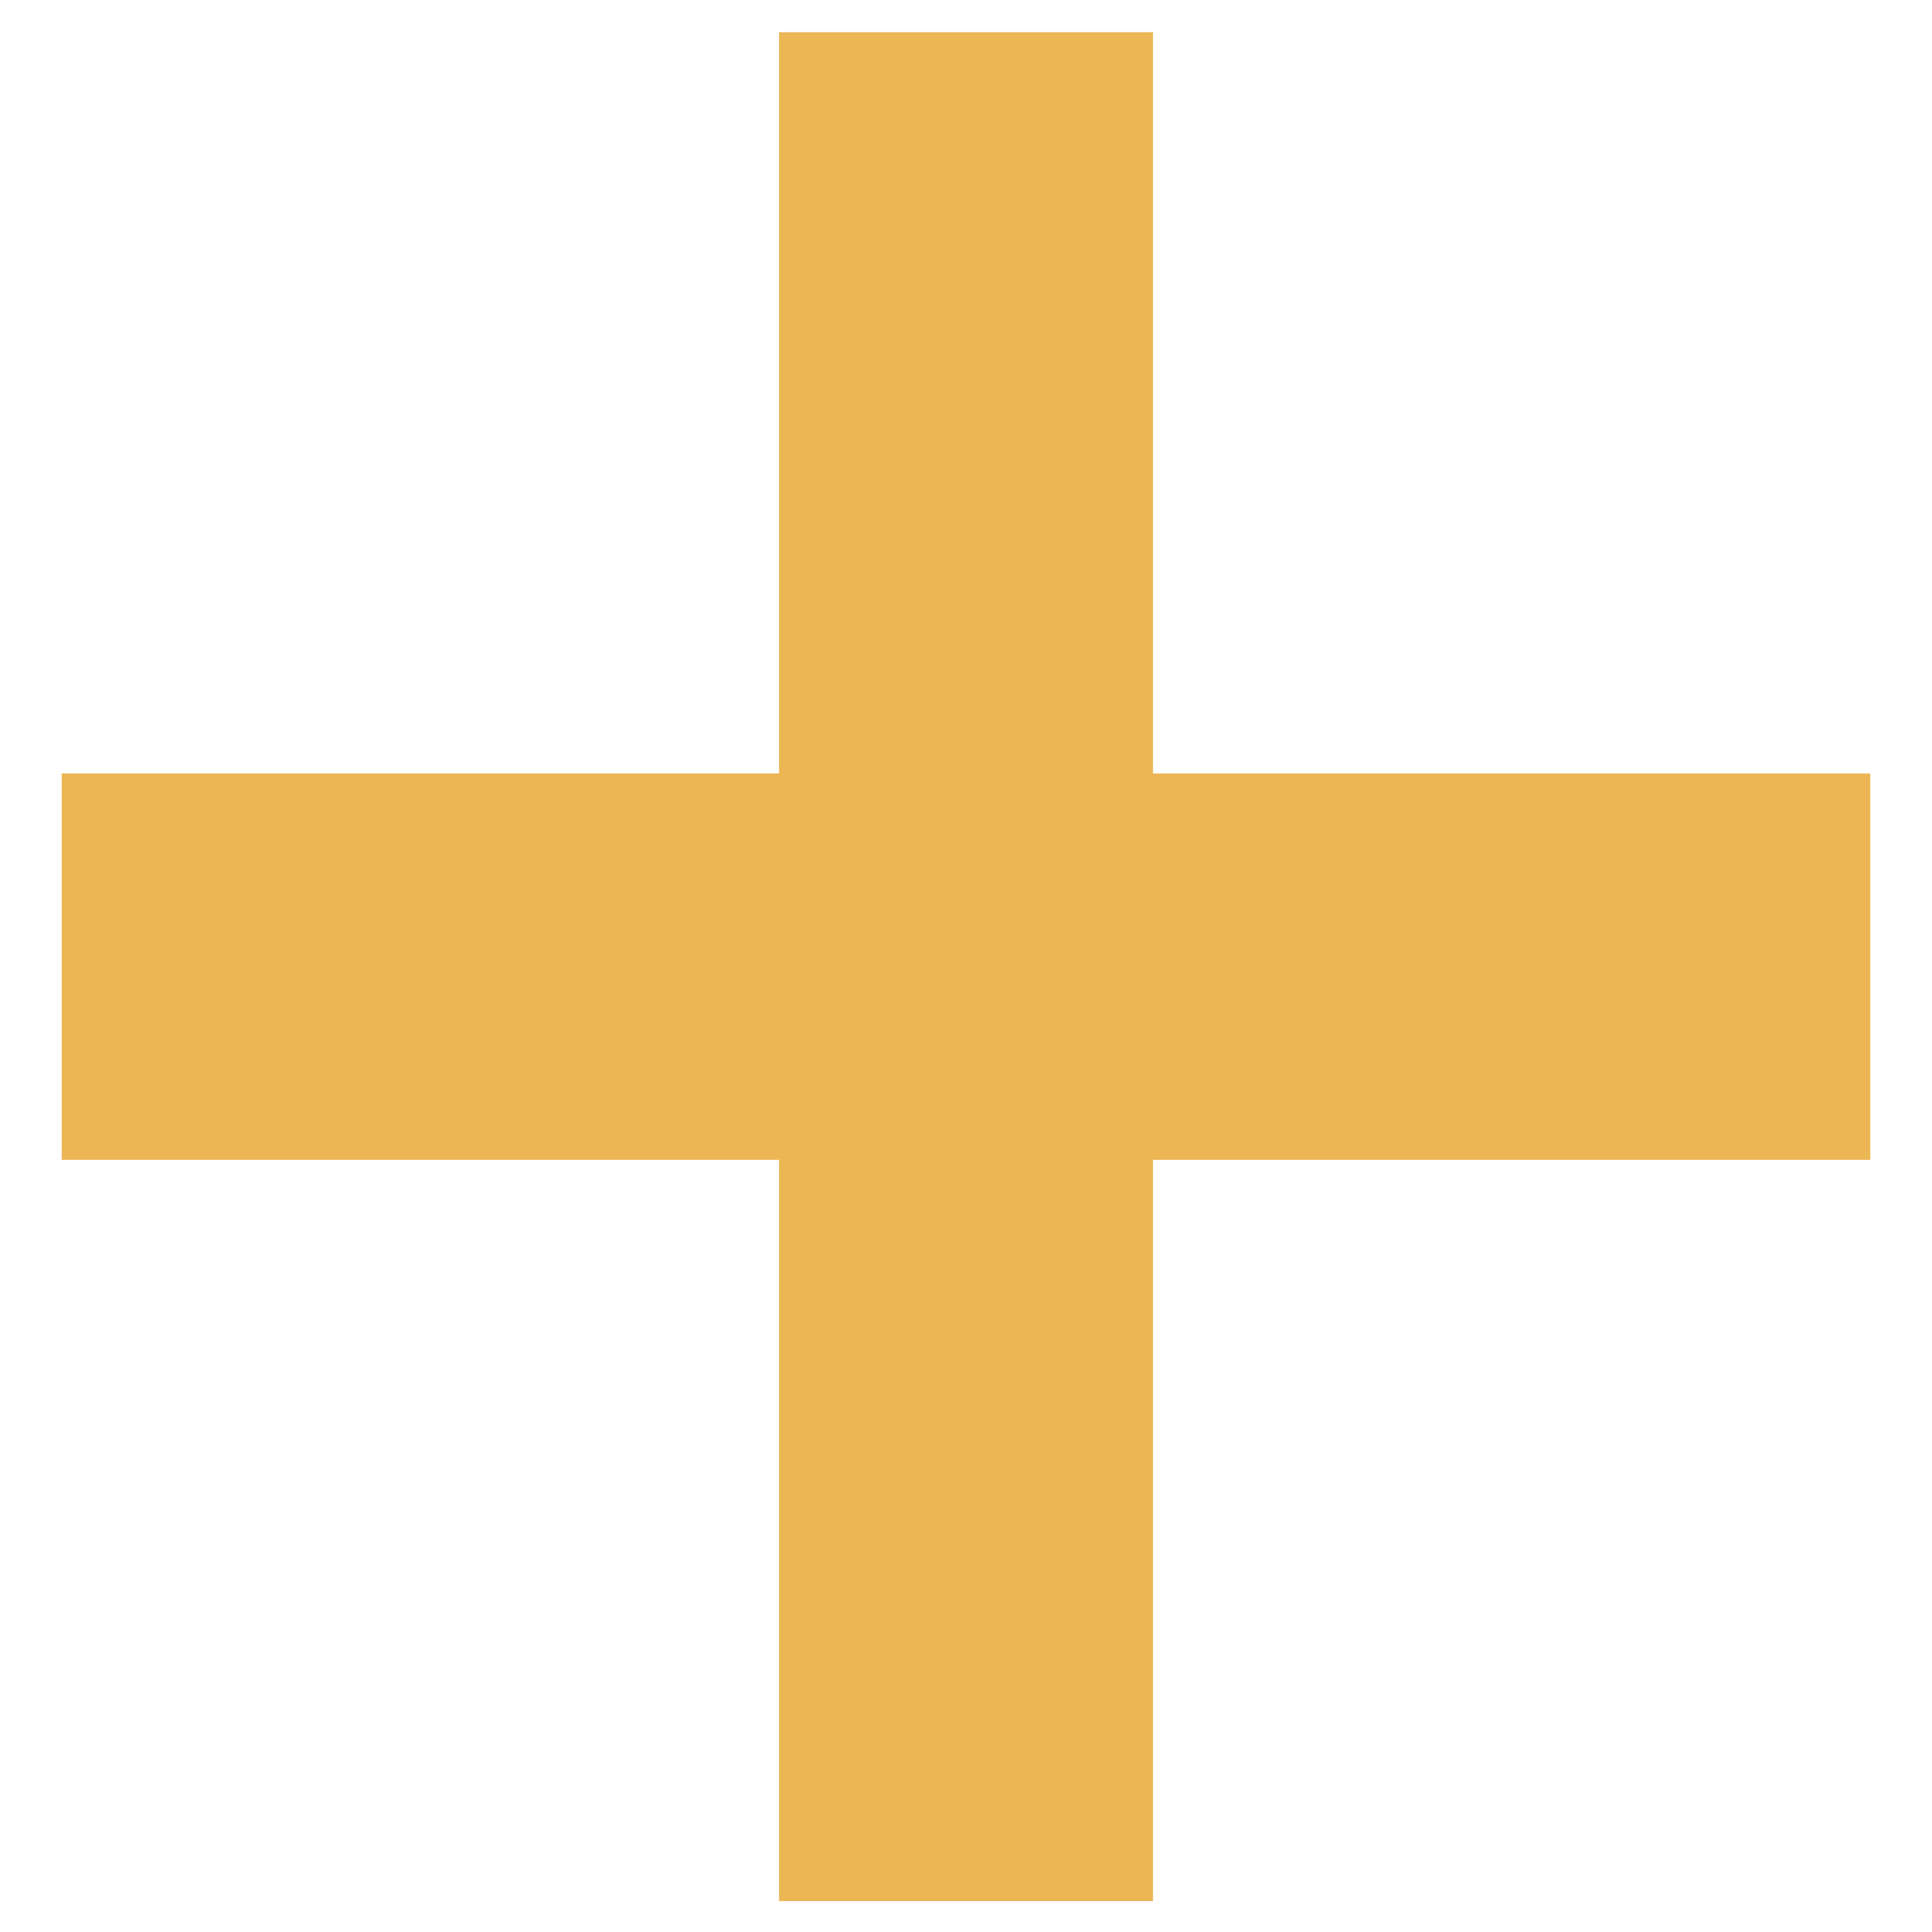
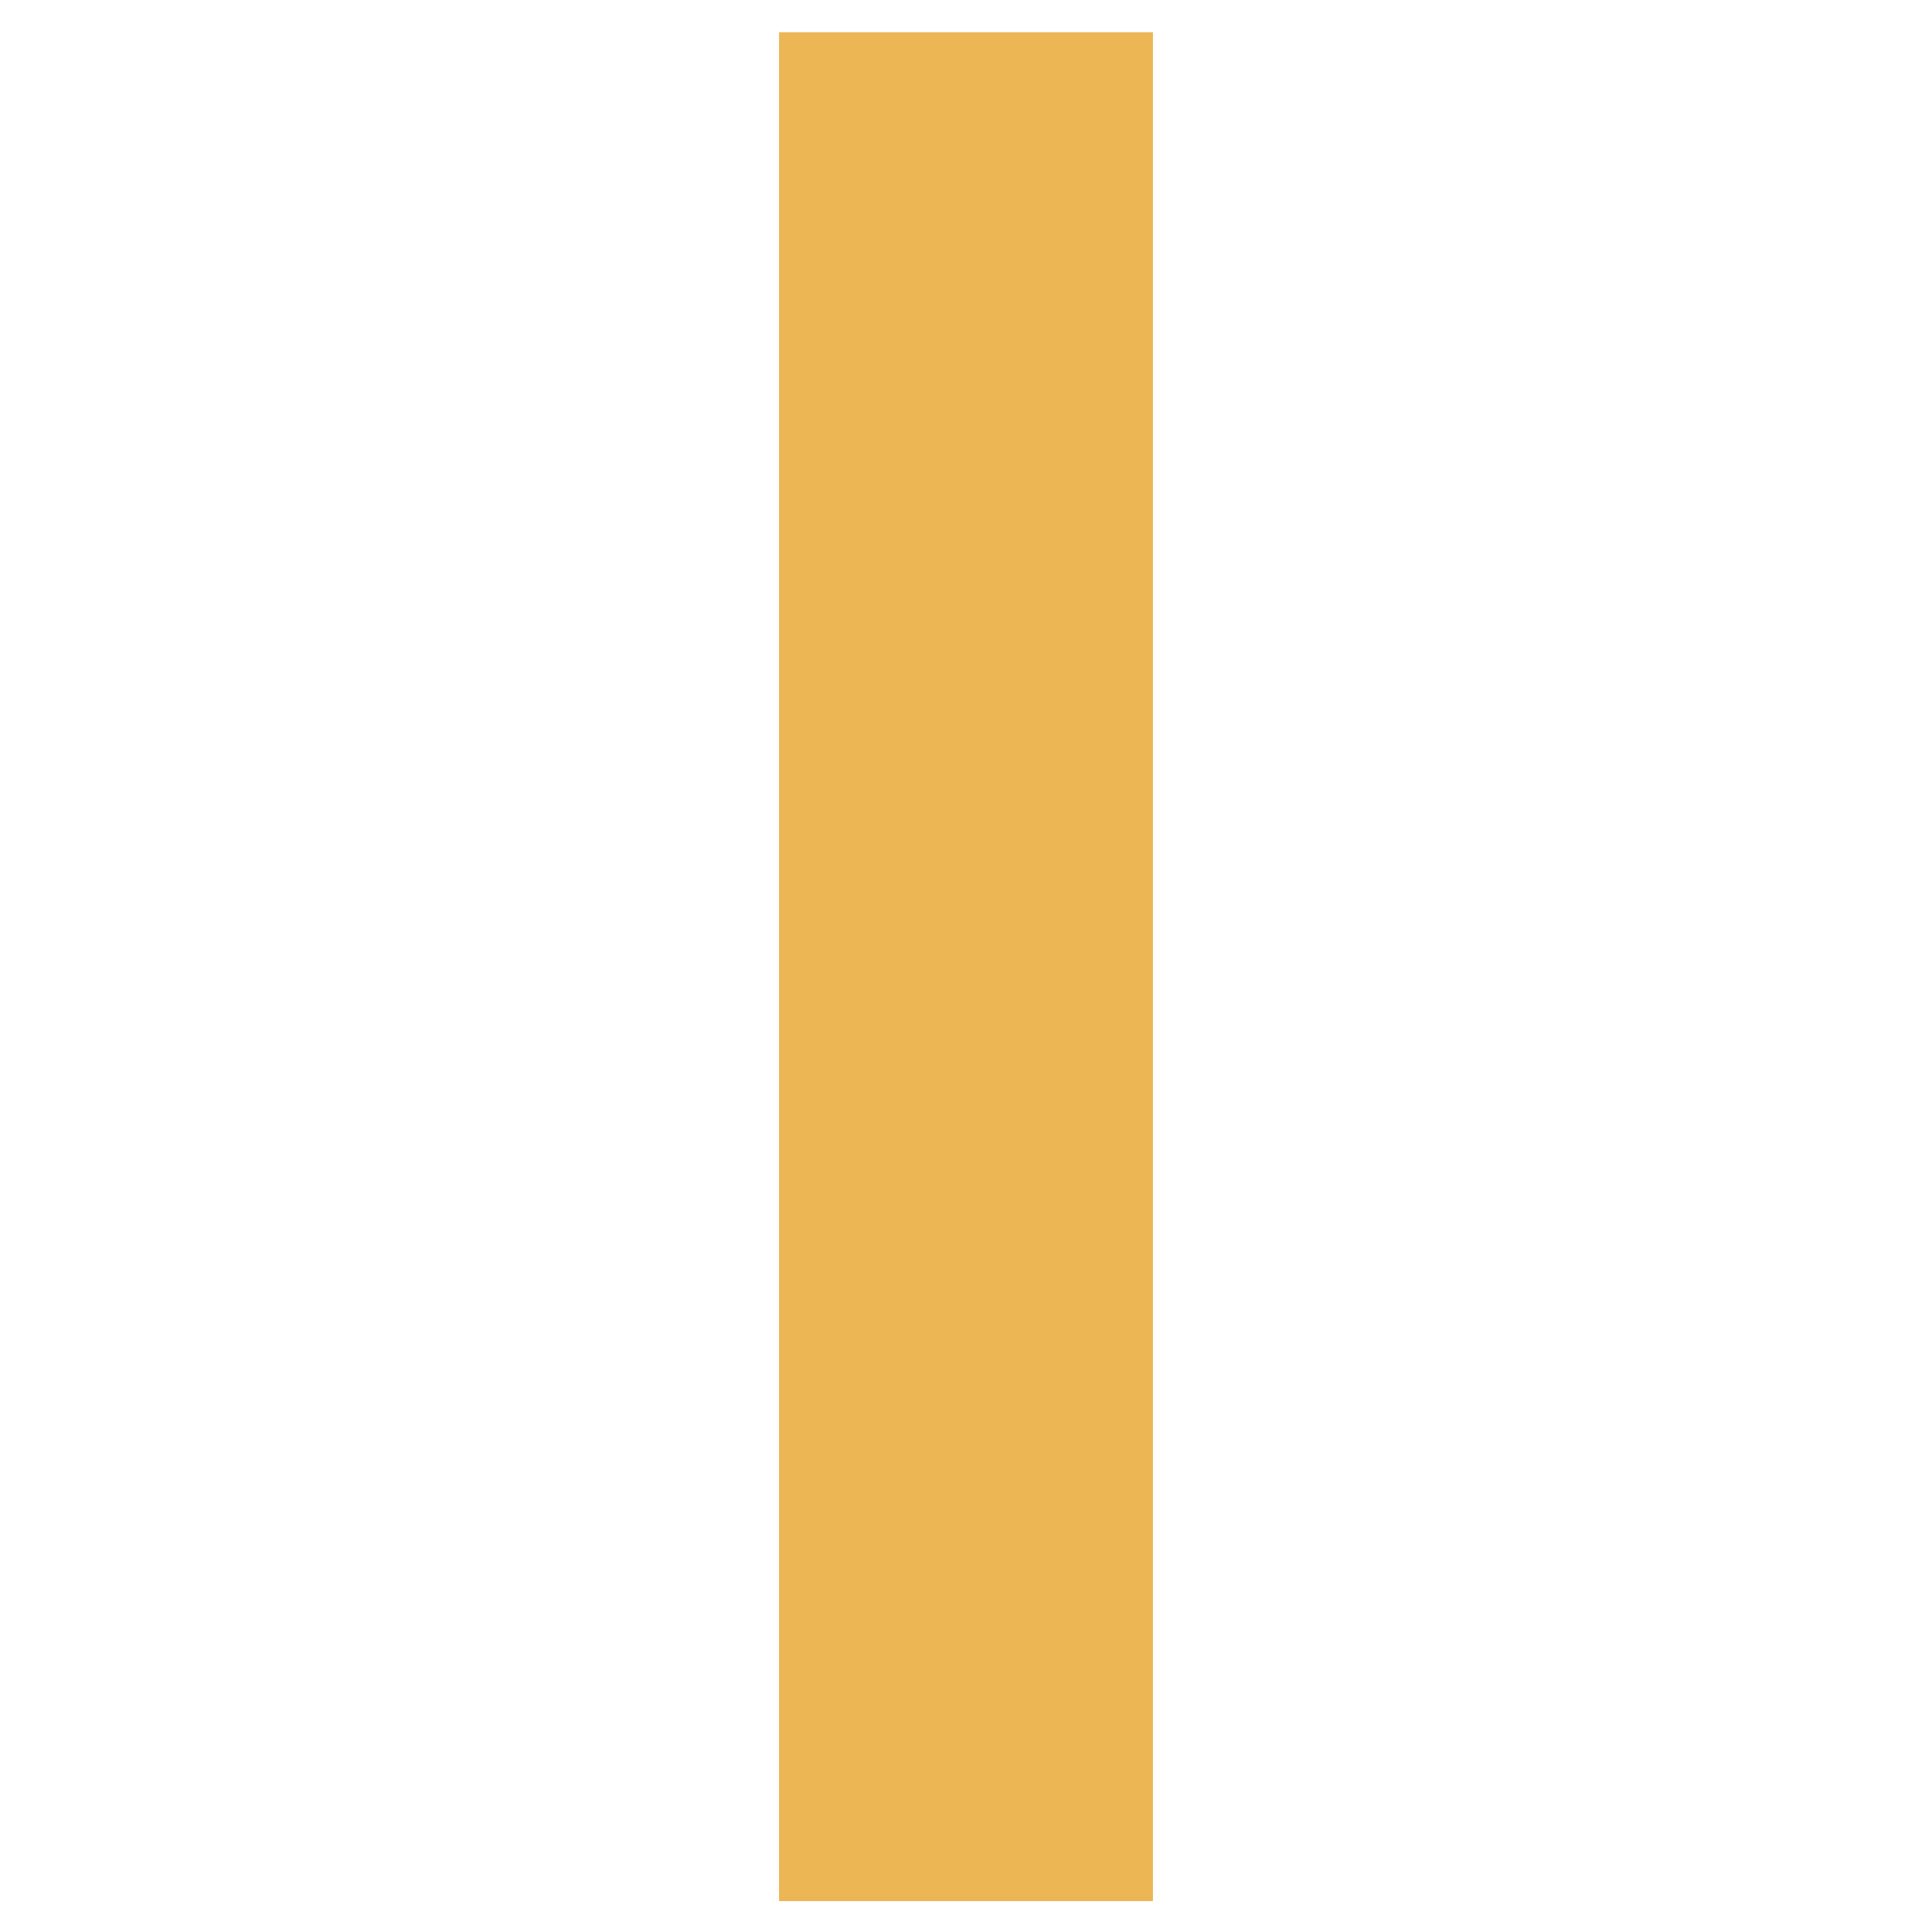
<svg xmlns="http://www.w3.org/2000/svg" width="30" height="30" viewBox="0 0 30 30" fill="none">
  <g clip-path="url(#clip0_83_29437)">
-     <path d="M29.042 12.01H0.958V18.01H29.042V12.01Z" fill="#ECB655" />
    <path d="M17.903 29.52V0.5L12.097 0.5L12.097 29.52H17.903Z" fill="#ECB655" />
  </g>
  <defs>
    <clipPath id="clip0_83_29437">
      <rect width="30" height="30" fill="white" />
    </clipPath>
  </defs>
</svg>